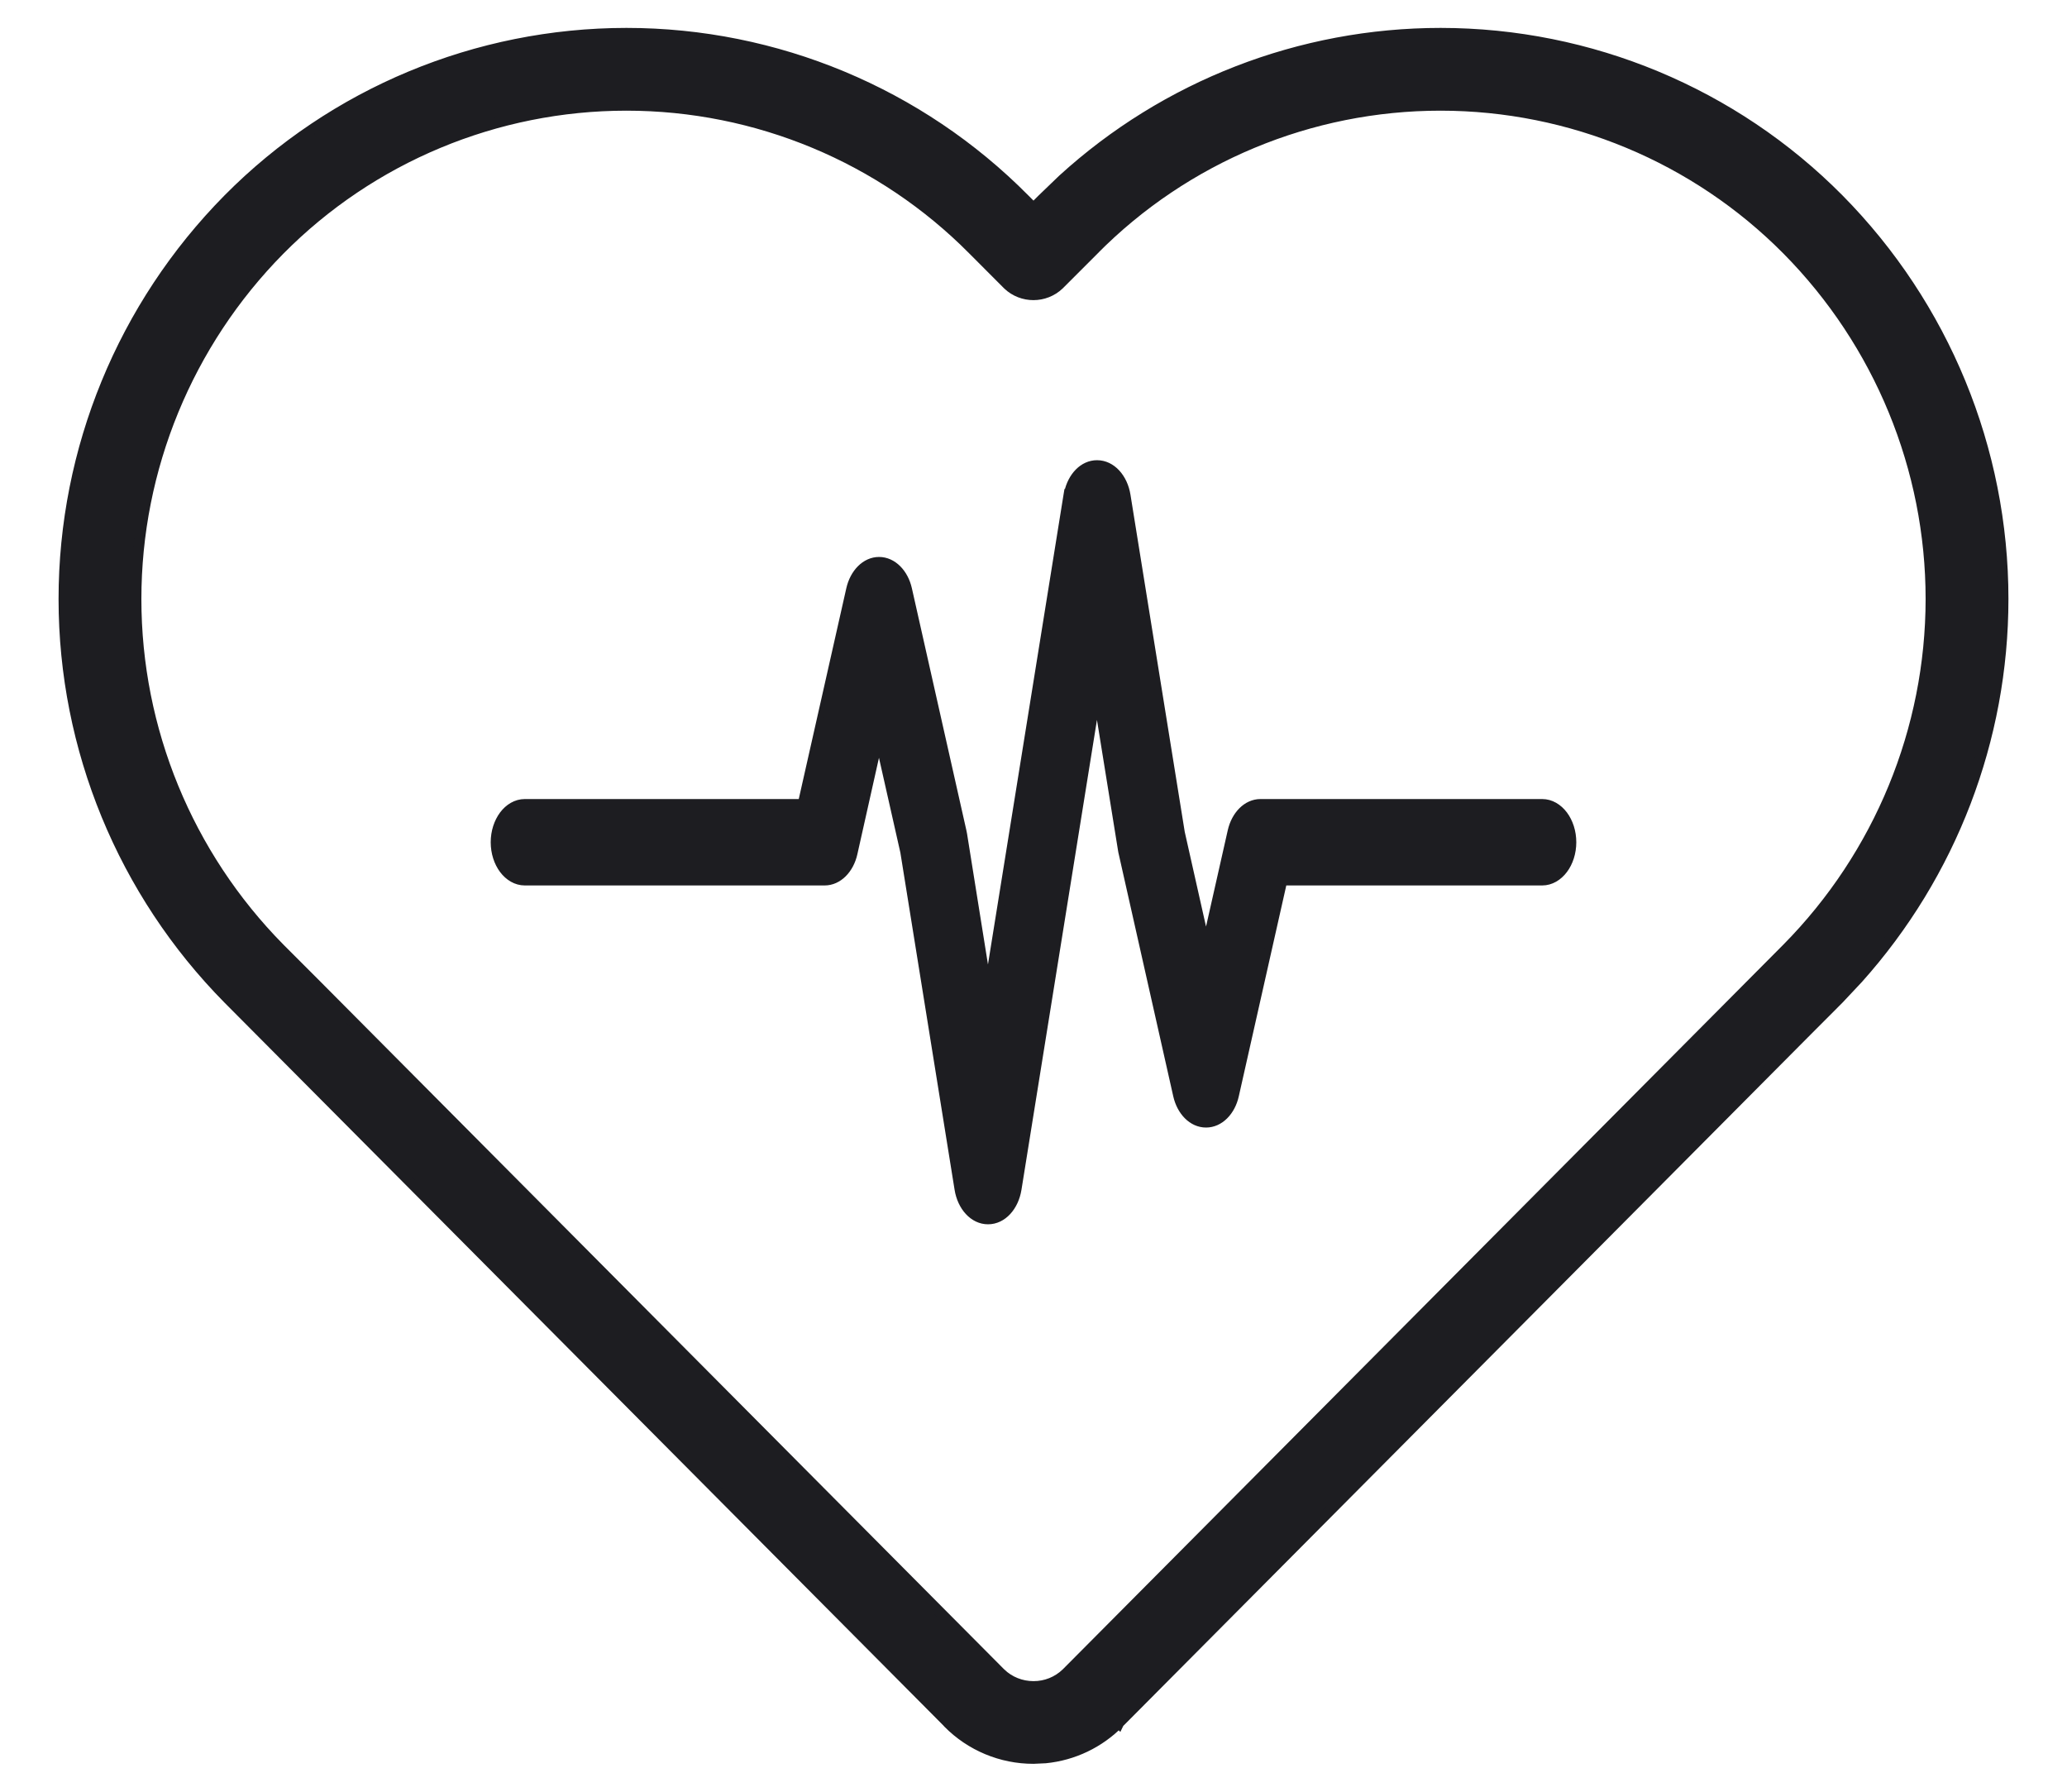
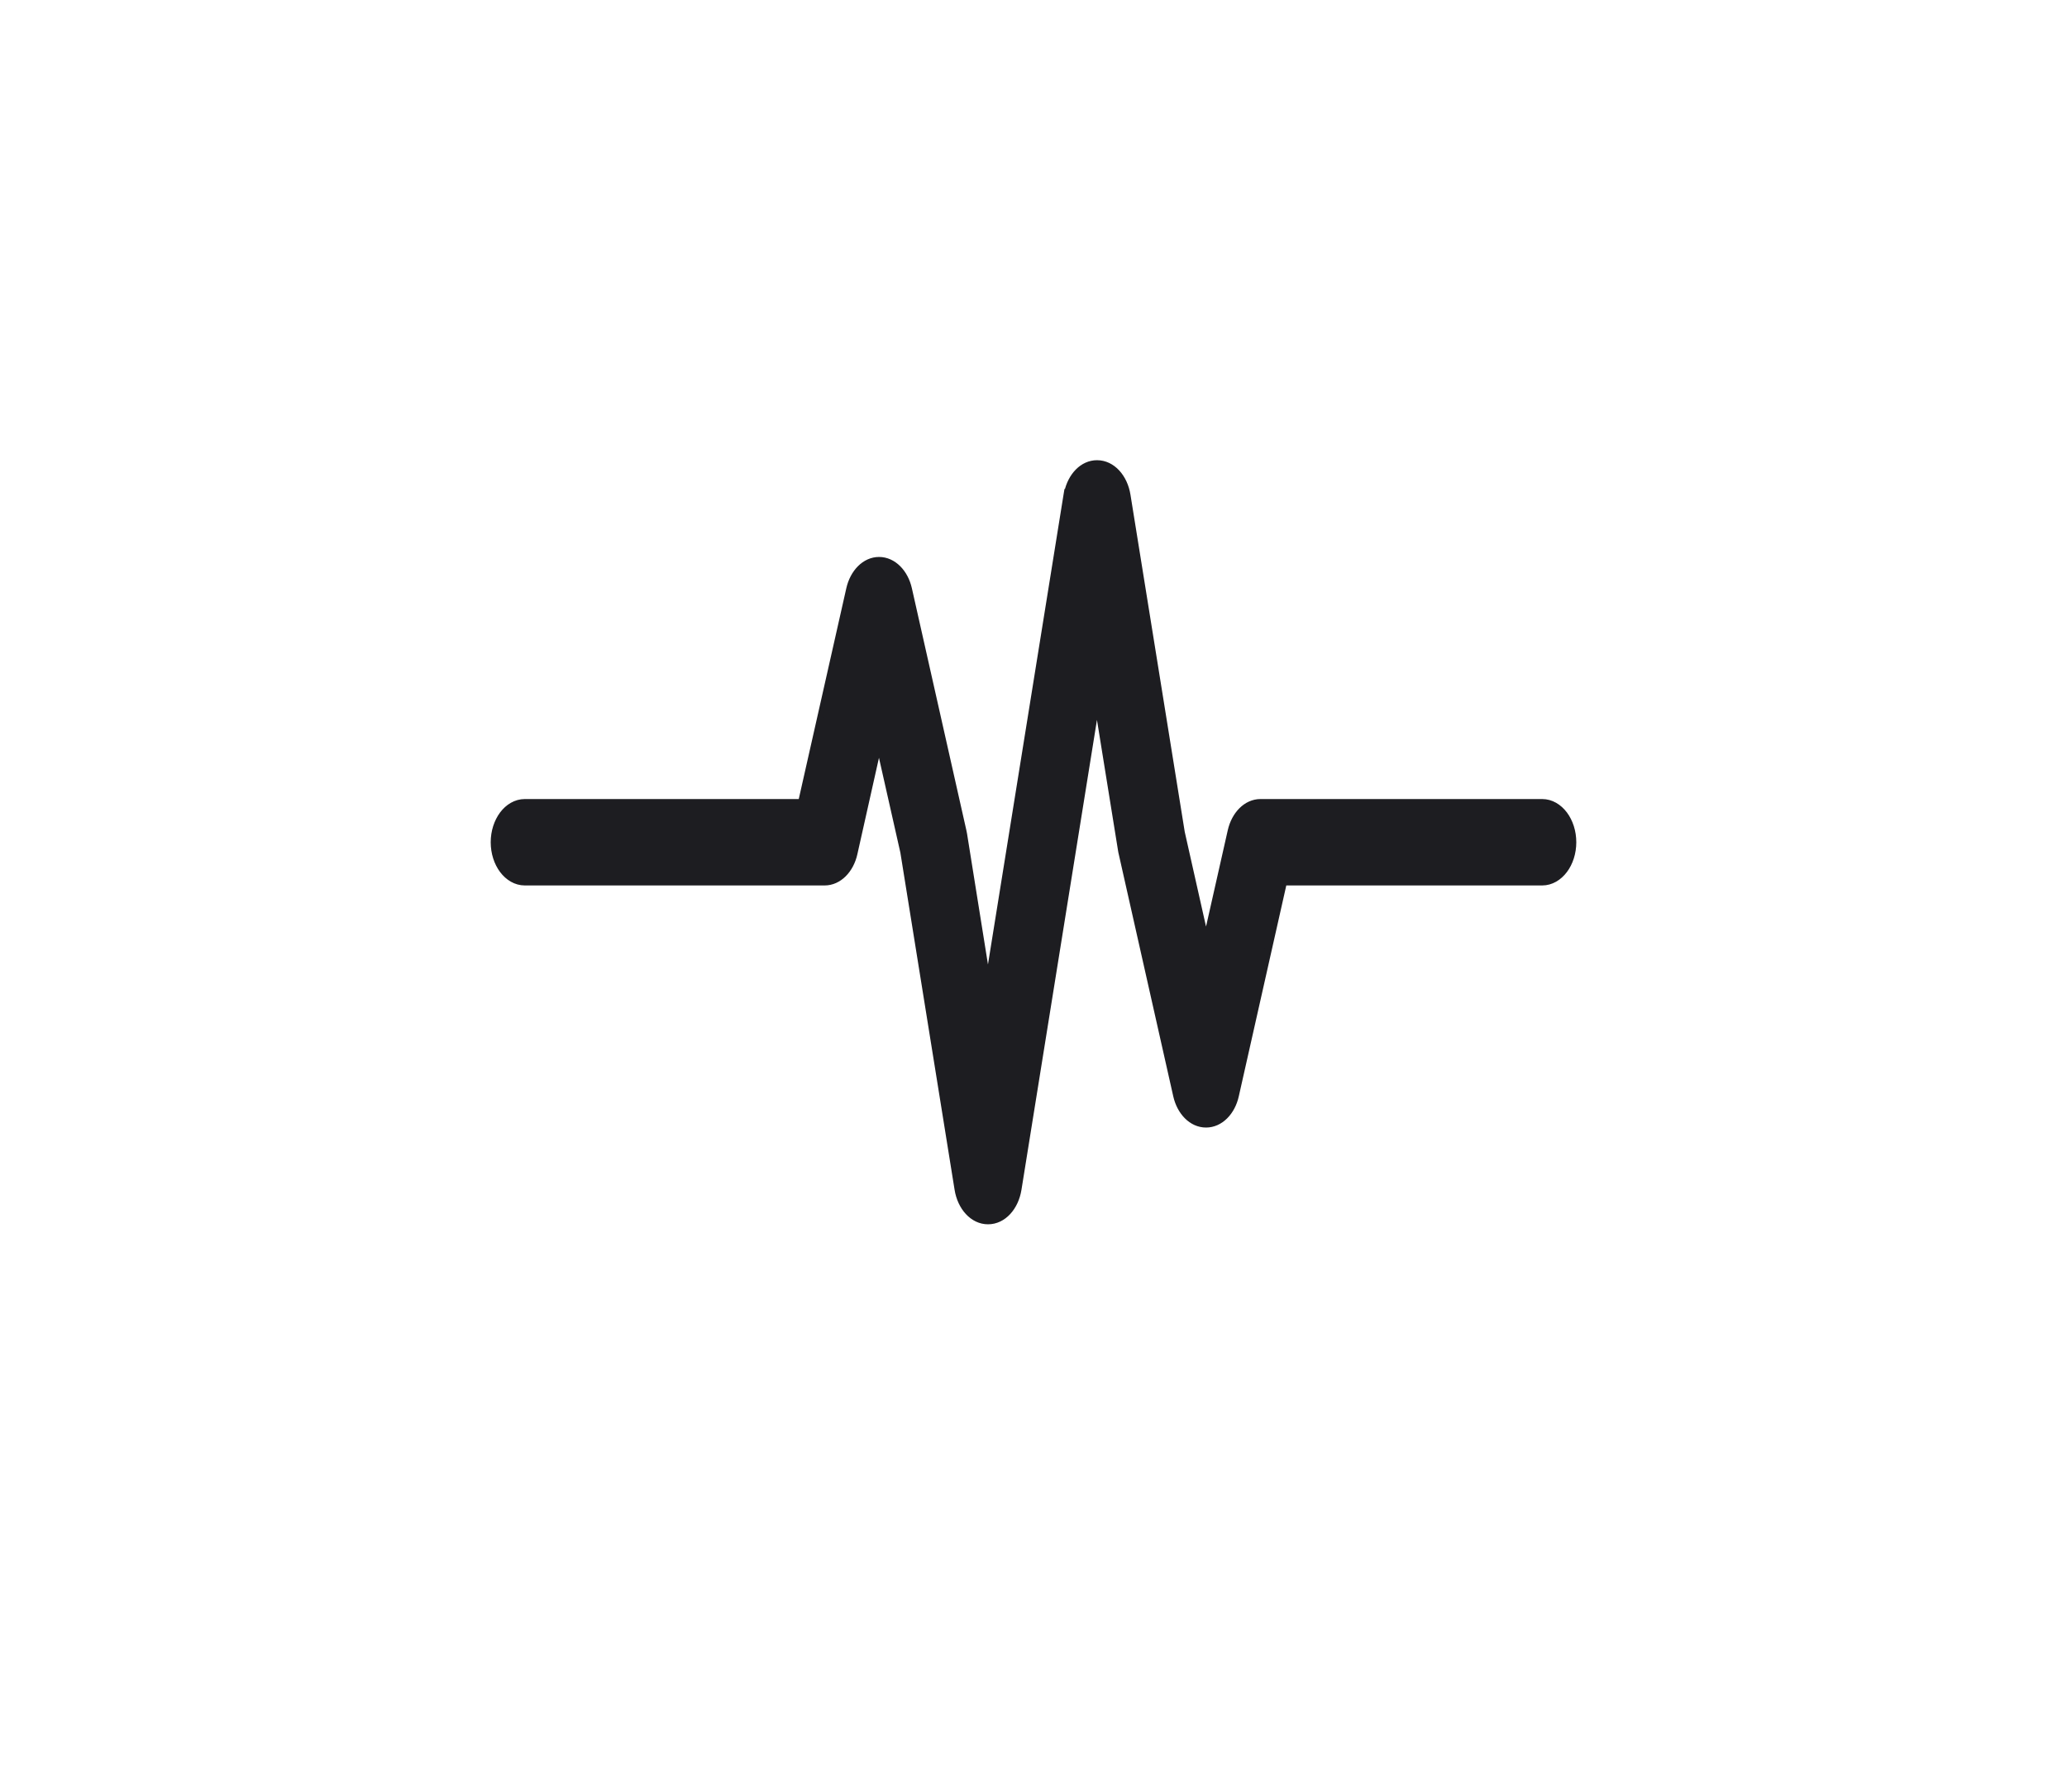
<svg xmlns="http://www.w3.org/2000/svg" fill="none" viewBox="0 0 30 26" height="26" width="30">
  <path stroke-width="0.1" stroke="#1D1D21" fill="#1D1D21" d="M15.922 6.728C16.143 6.728 16.317 6.929 16.358 7.187L17.146 12.081L17.504 13.673L17.868 12.06C17.921 11.823 18.089 11.645 18.295 11.645H22.382C22.511 11.645 22.623 11.715 22.702 11.82C22.78 11.925 22.828 12.067 22.828 12.222C22.828 12.377 22.78 12.52 22.702 12.624C22.623 12.729 22.511 12.799 22.382 12.799H18.629L17.931 15.897C17.879 16.134 17.71 16.312 17.504 16.312C17.298 16.312 17.13 16.134 17.077 15.897L16.286 12.384C16.283 12.371 16.279 12.356 16.277 12.34L15.921 10.132L14.776 17.257C14.735 17.515 14.561 17.716 14.34 17.716C14.12 17.716 13.945 17.515 13.904 17.257L13.117 12.364L12.757 10.769L12.395 12.384C12.343 12.621 12.174 12.799 11.968 12.799H7.618C7.489 12.799 7.377 12.729 7.298 12.624C7.22 12.52 7.172 12.377 7.172 12.222C7.172 12.067 7.22 11.925 7.298 11.82C7.377 11.715 7.489 11.645 7.618 11.645H11.633L12.332 8.547C12.385 8.311 12.553 8.132 12.759 8.132C12.965 8.133 13.133 8.311 13.186 8.547L13.977 12.06C13.98 12.073 13.983 12.089 13.986 12.105L14.339 14.311L15.485 7.187L15.492 7.145H15.496C15.548 6.908 15.714 6.728 15.922 6.728Z" />
-   <path stroke-width="0.15" stroke="#1D1D21" fill="#1D1D21" d="M20.909 0.48C23.081 0.481 25.163 1.348 26.688 2.888C28.218 4.436 29.075 6.52 29.075 8.691C29.075 10.728 28.322 12.687 26.967 14.2L26.688 14.497L26.184 15.002L16.257 24.985C16.256 24.987 16.254 24.988 16.251 24.991C16.249 24.994 16.245 24.998 16.24 25.003L16.239 25.005L16.238 25.004C15.953 25.293 15.576 25.472 15.174 25.512L15 25.52C14.534 25.521 14.087 25.334 13.761 25.004C13.757 25 13.751 24.994 13.744 24.985L3.312 14.497C1.784 12.95 0.925 10.865 0.925 8.693C0.925 6.522 1.782 4.436 3.312 2.888C4.838 1.347 6.919 0.481 9.092 0.48C11.264 0.48 13.346 1.348 14.872 2.889L15 3.017L15.129 2.888L15.422 2.606C16.916 1.242 18.872 0.48 20.909 0.48ZM20.907 1.531C19.017 1.531 17.204 2.285 15.876 3.626V3.627L15.371 4.132C15.164 4.329 14.836 4.33 14.628 4.133L14.627 4.132L14.124 3.628C12.797 2.287 10.983 1.531 9.092 1.531C7.2 1.531 5.388 2.286 4.06 3.628C2.726 4.978 1.977 6.798 1.977 8.693C1.977 10.588 2.725 12.407 4.059 13.759L4.562 14.262L14.509 24.265L14.519 24.275C14.521 24.278 14.523 24.279 14.523 24.279H14.523C14.65 24.402 14.821 24.47 14.998 24.47H15C15.177 24.471 15.347 24.403 15.475 24.28C15.481 24.273 15.487 24.268 15.49 24.265L25.939 13.758C27.274 12.406 28.022 10.587 28.023 8.692C28.023 6.798 27.274 4.978 25.939 3.628C24.611 2.287 22.799 1.531 20.907 1.531Z" />
</svg>